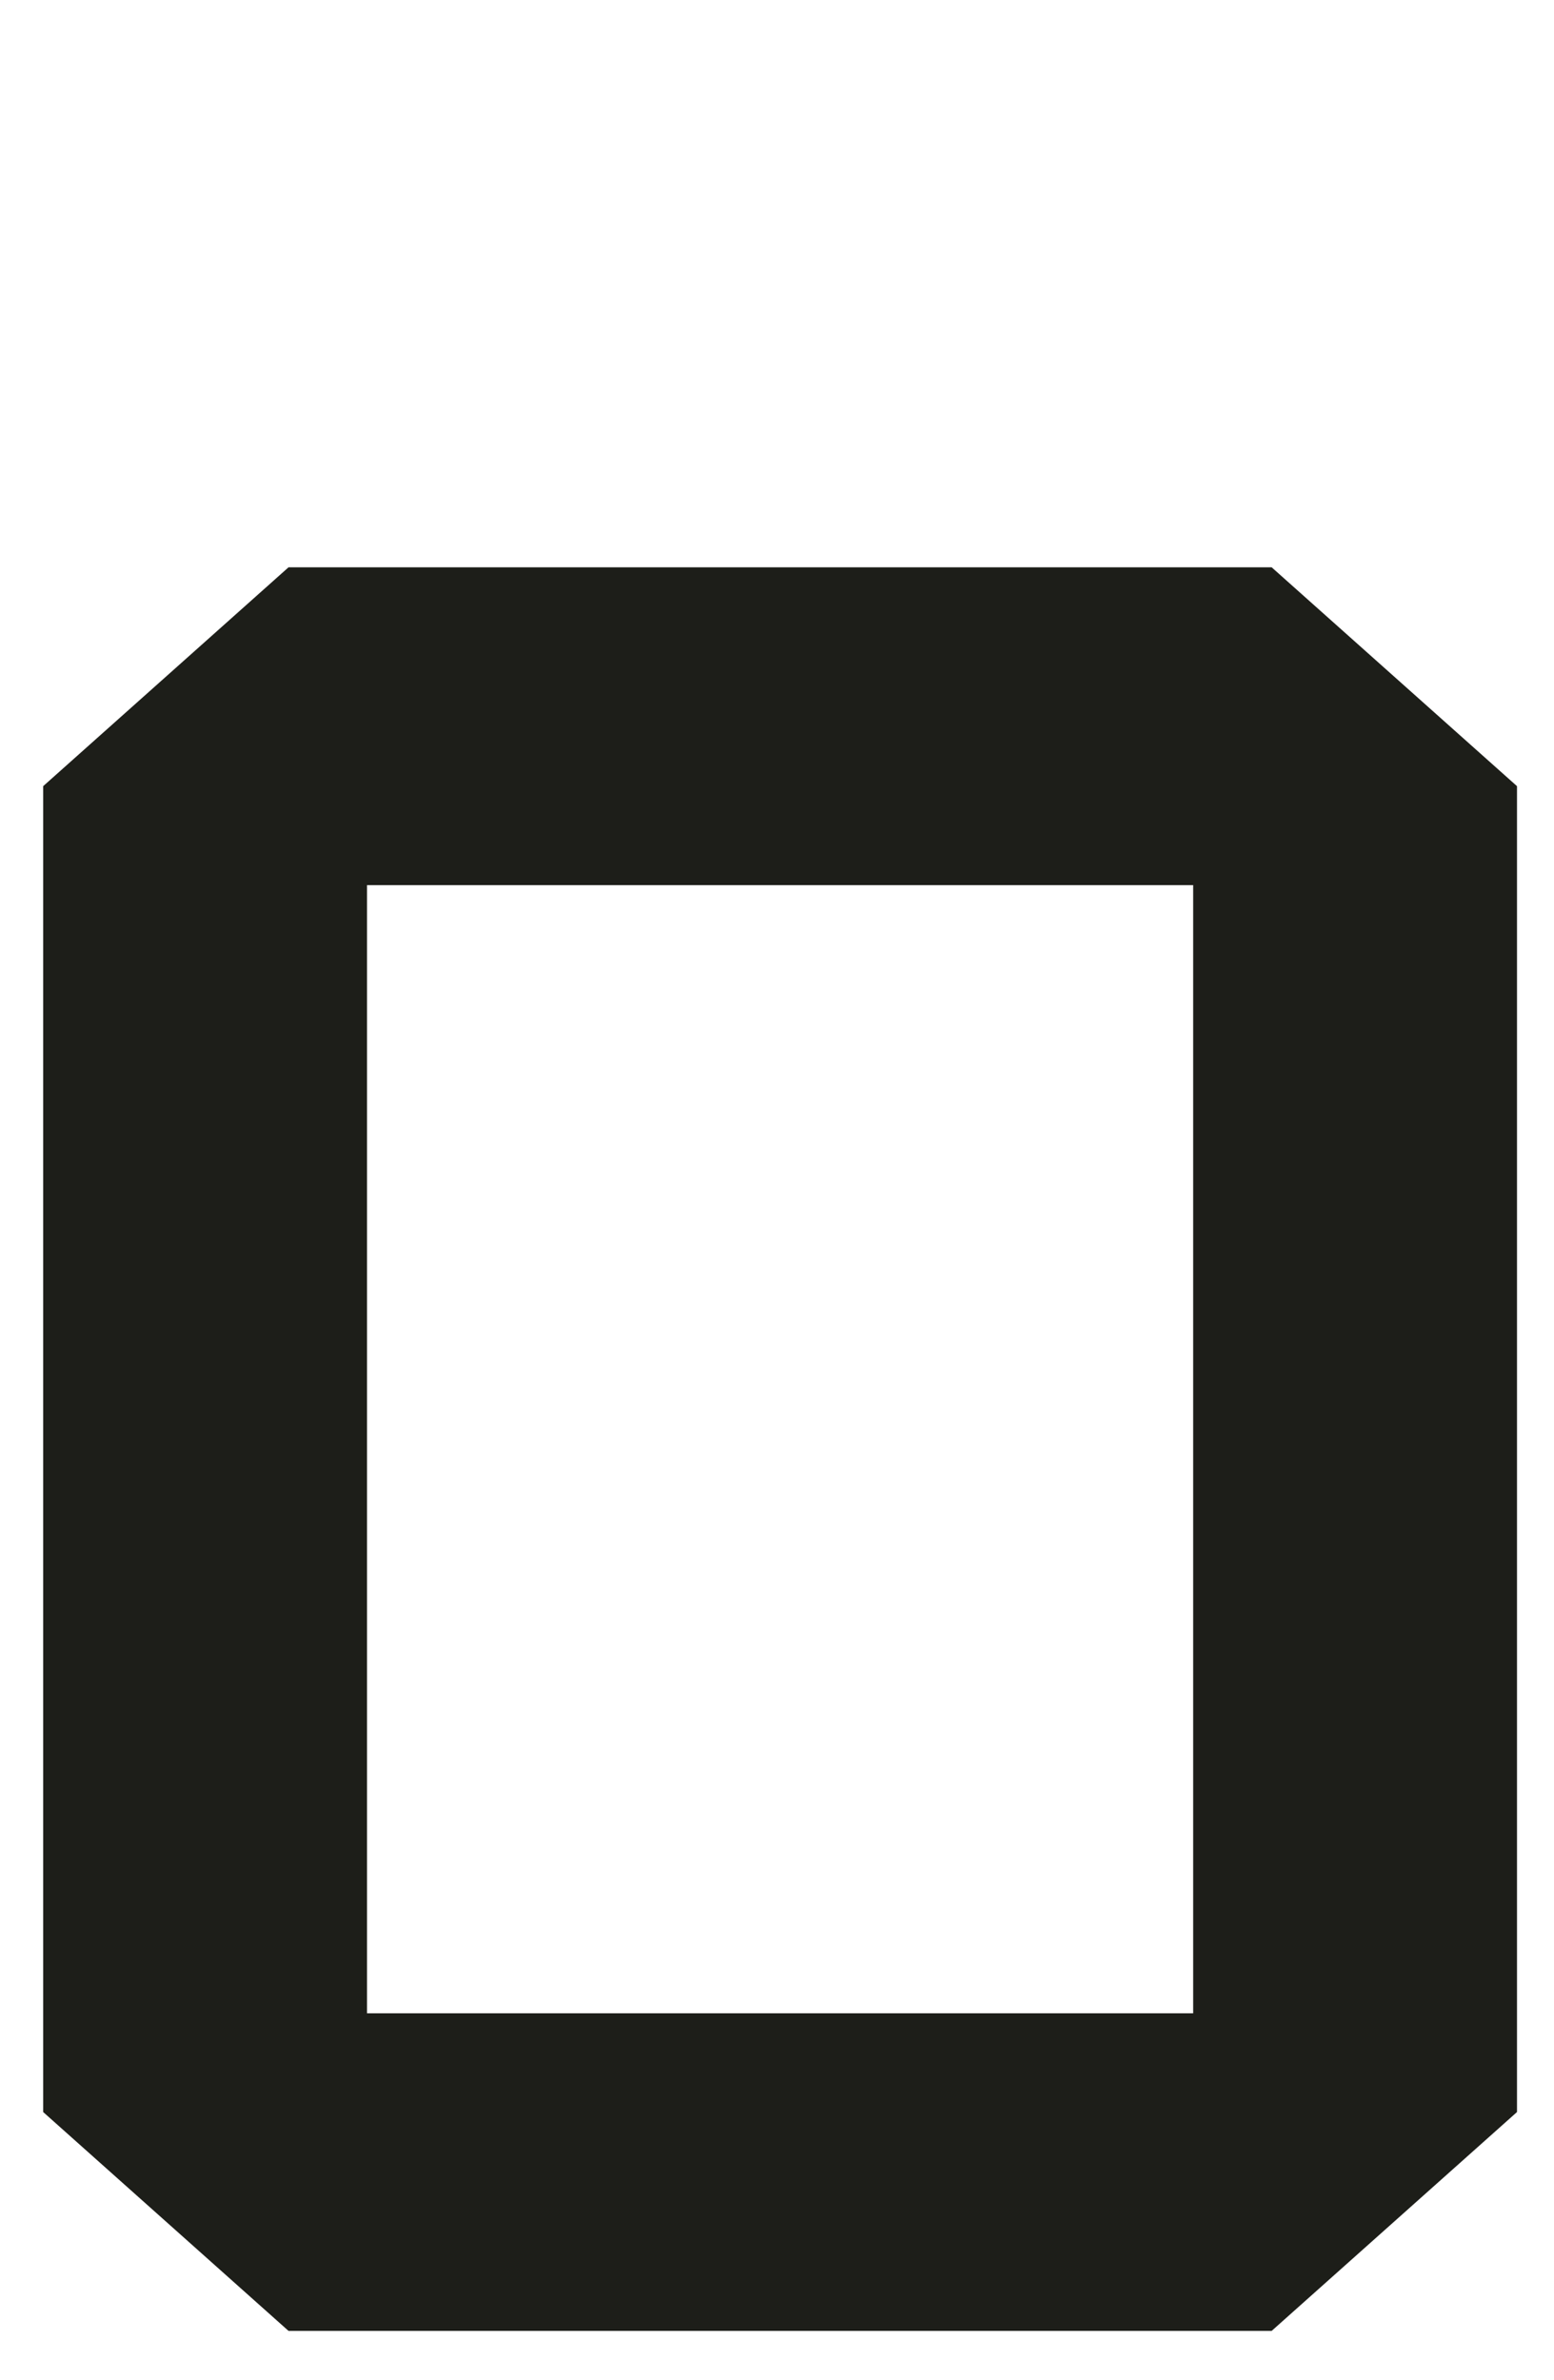
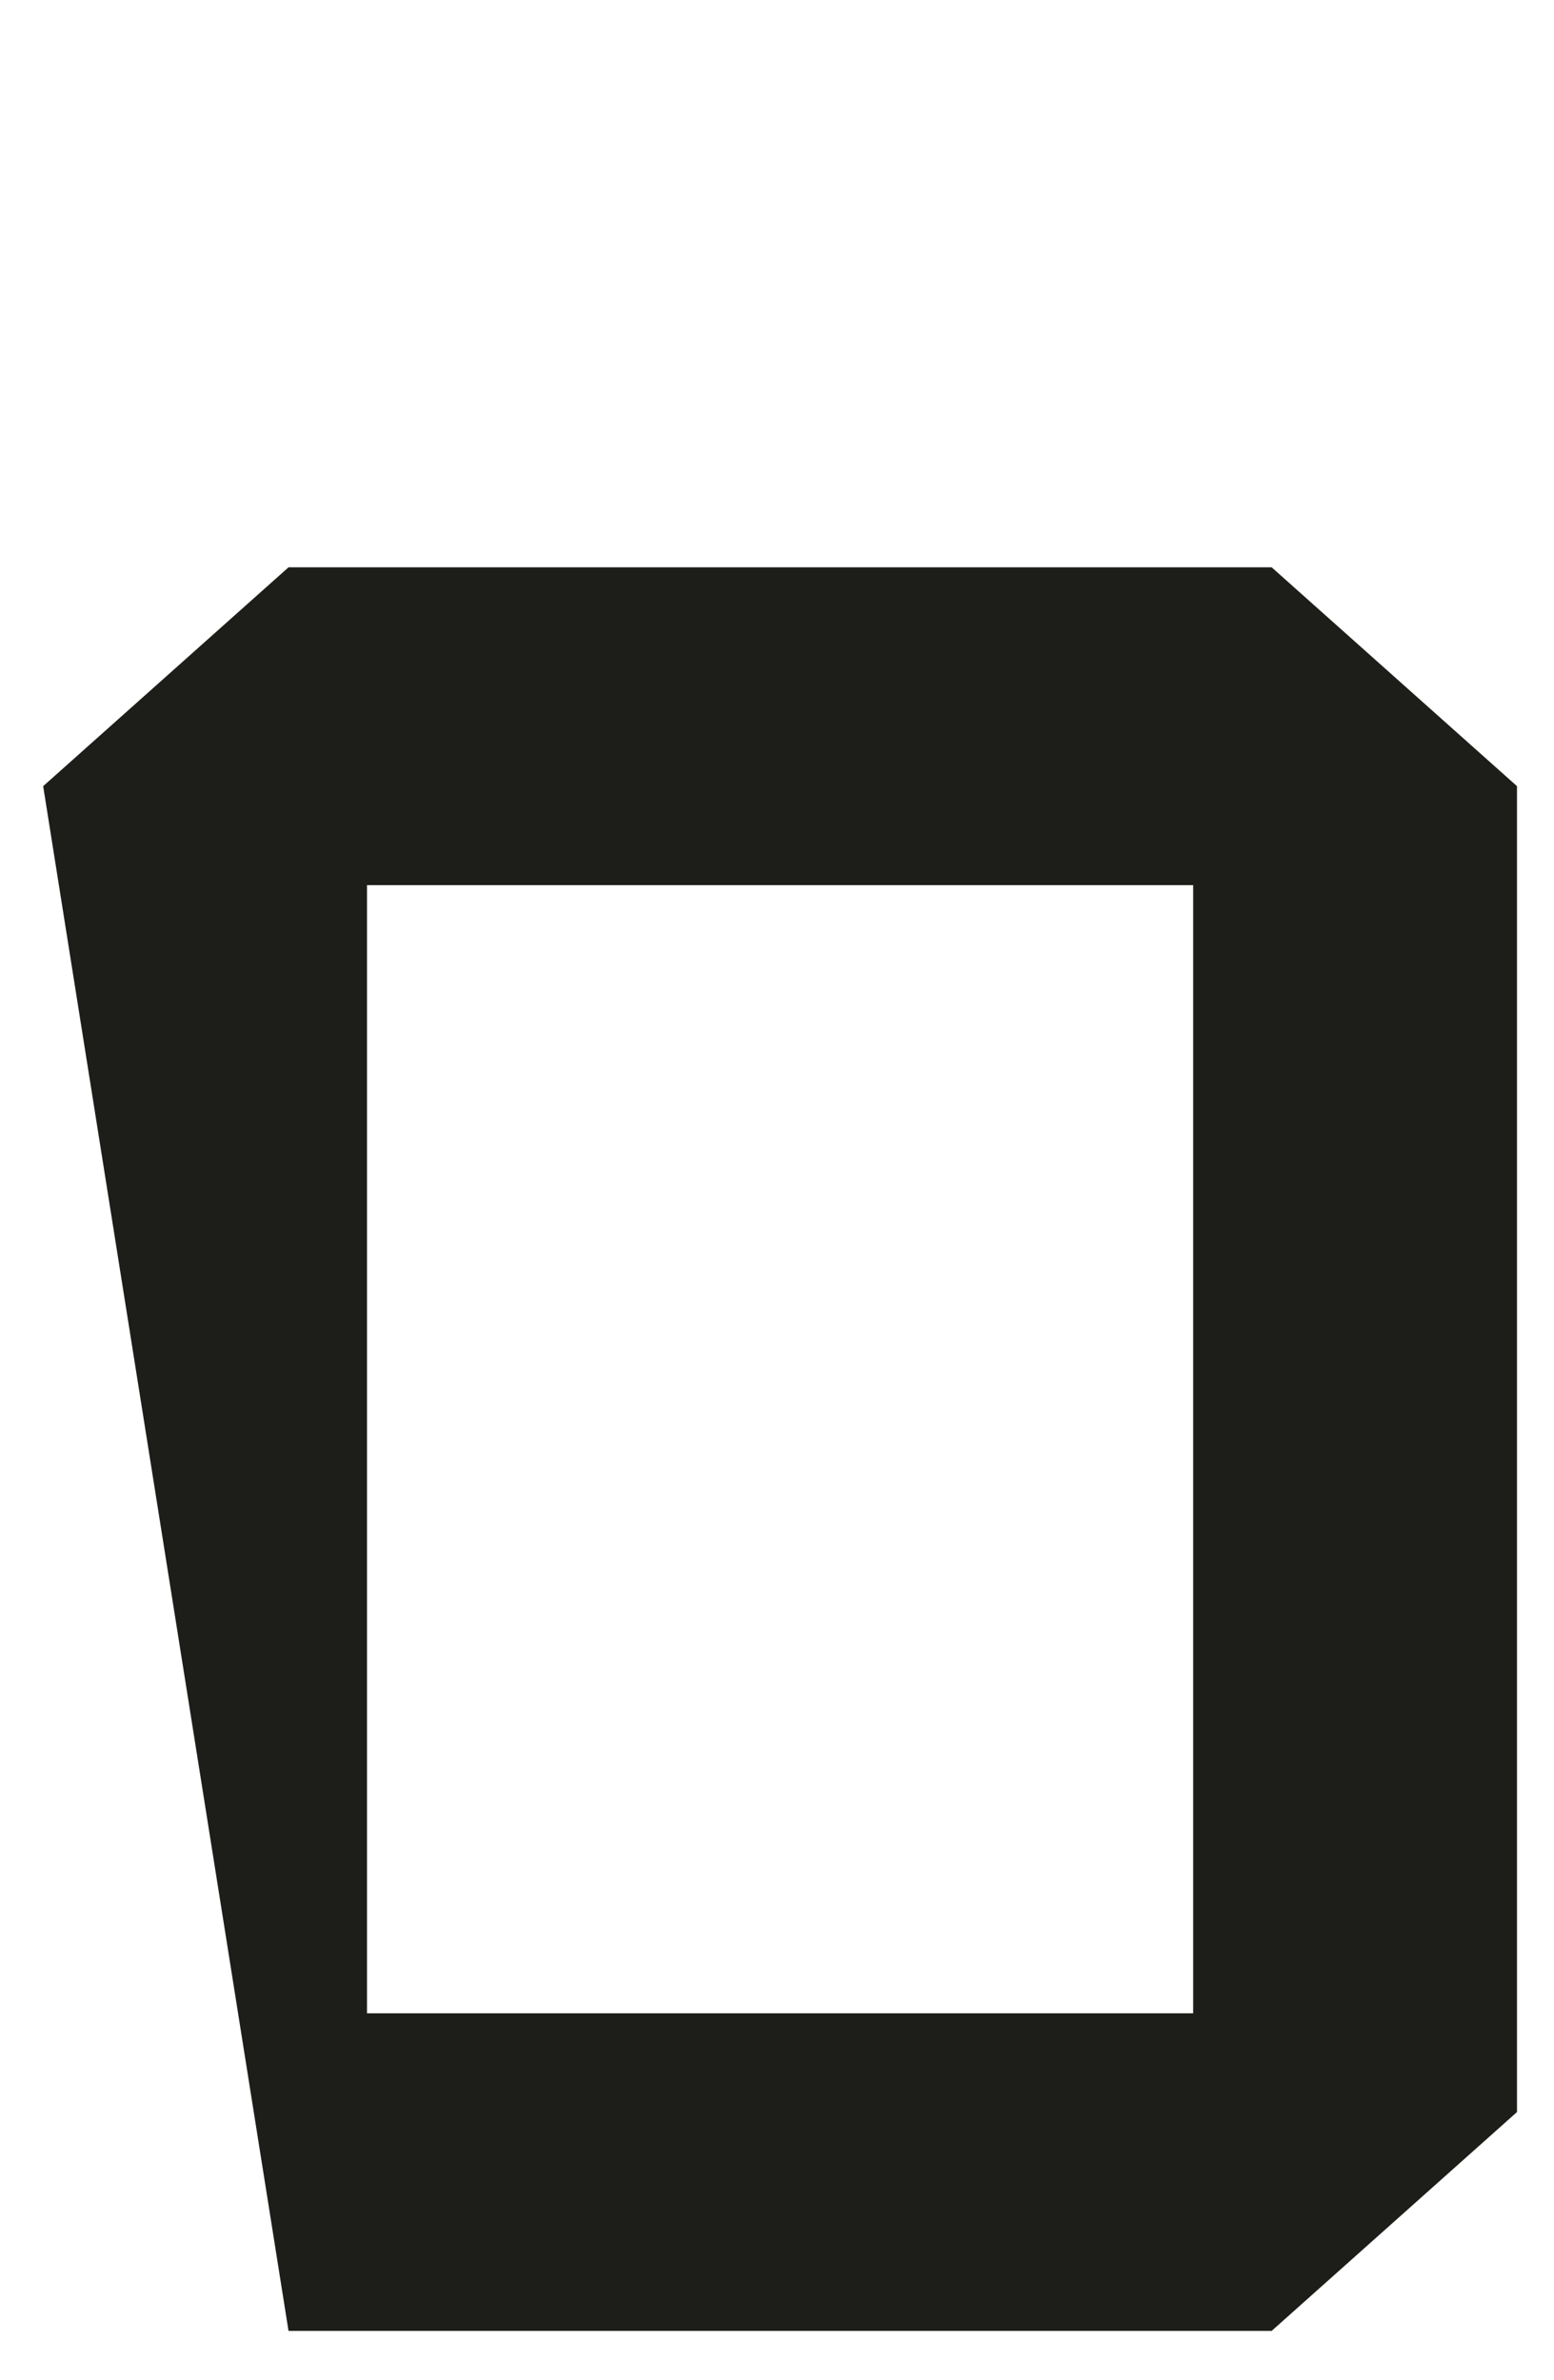
<svg xmlns="http://www.w3.org/2000/svg" width="126" height="193" viewBox="0 0 126 193" fill="none">
-   <path d="M103.107 46H23.393L3.5 63.746V171.254L23.393 189H103.107L123 171.254V63.746L103.107 46ZM96.743 71.769V163.248H29.757V71.769H96.743Z" fill="#1D1E19" />
+   <path d="M103.107 46H23.393L3.5 63.746L23.393 189H103.107L123 171.254V63.746L103.107 46ZM96.743 71.769V163.248H29.757V71.769H96.743Z" fill="#1D1E19" />
</svg>